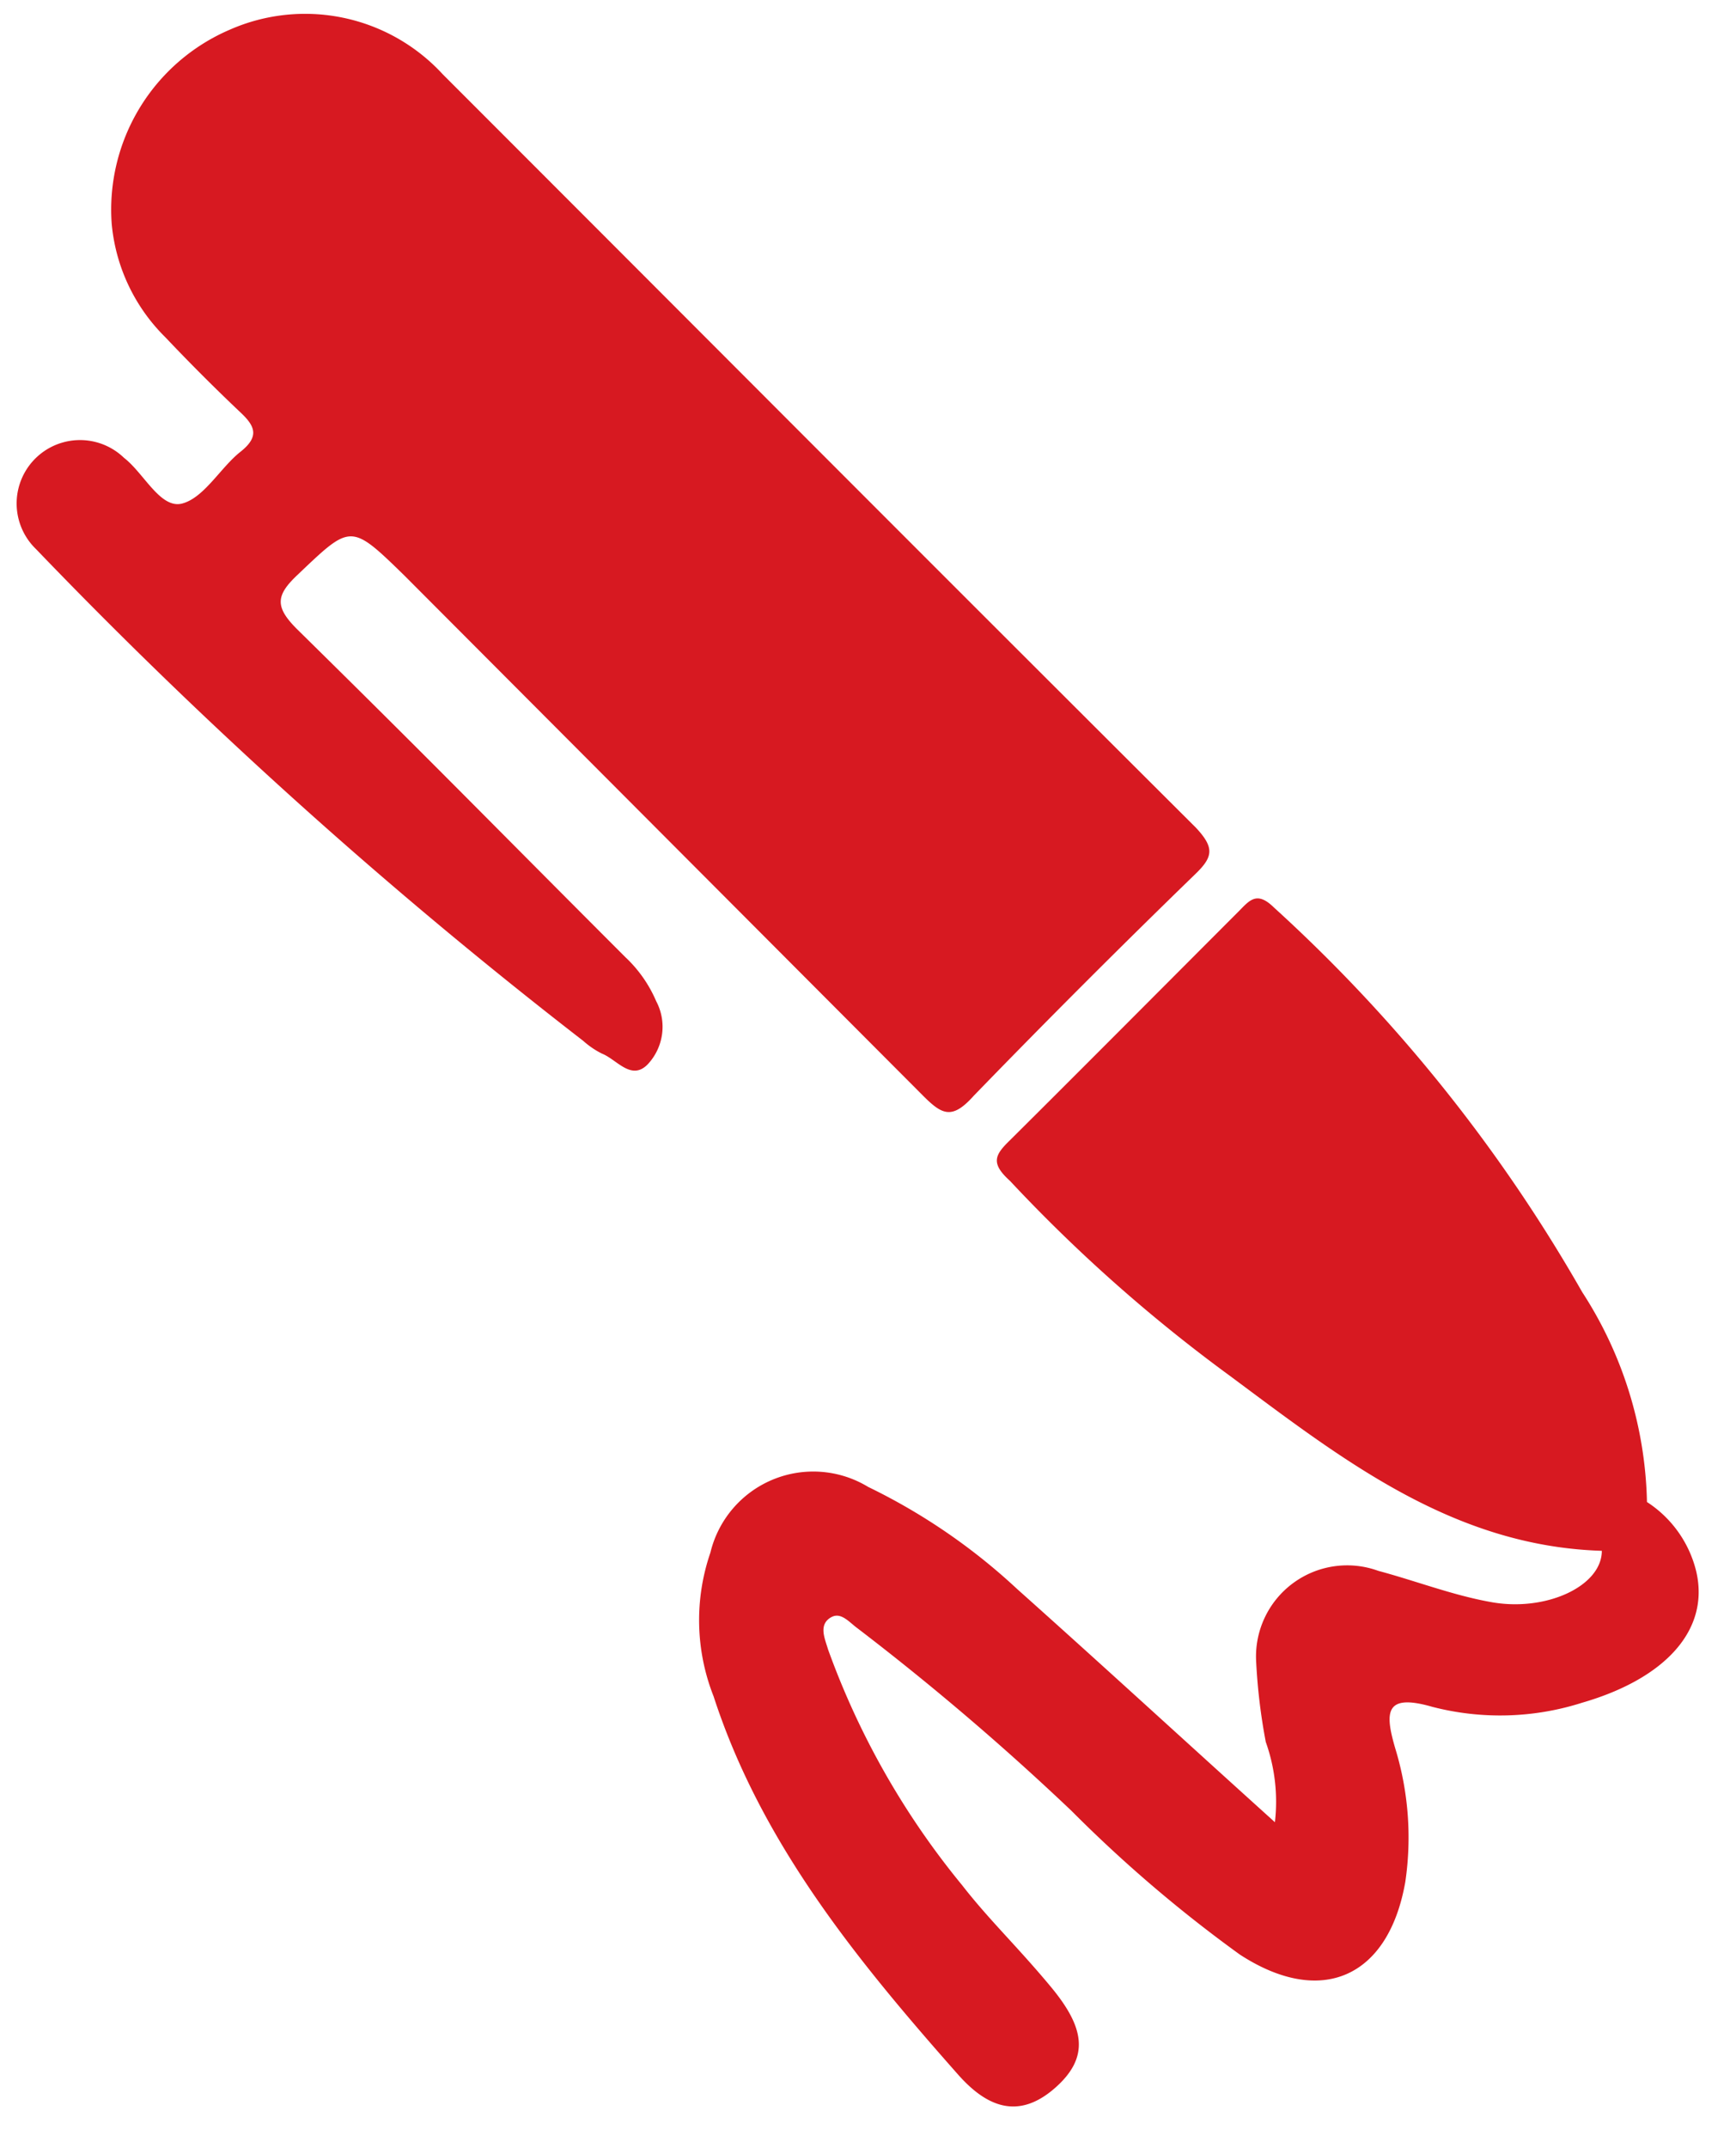
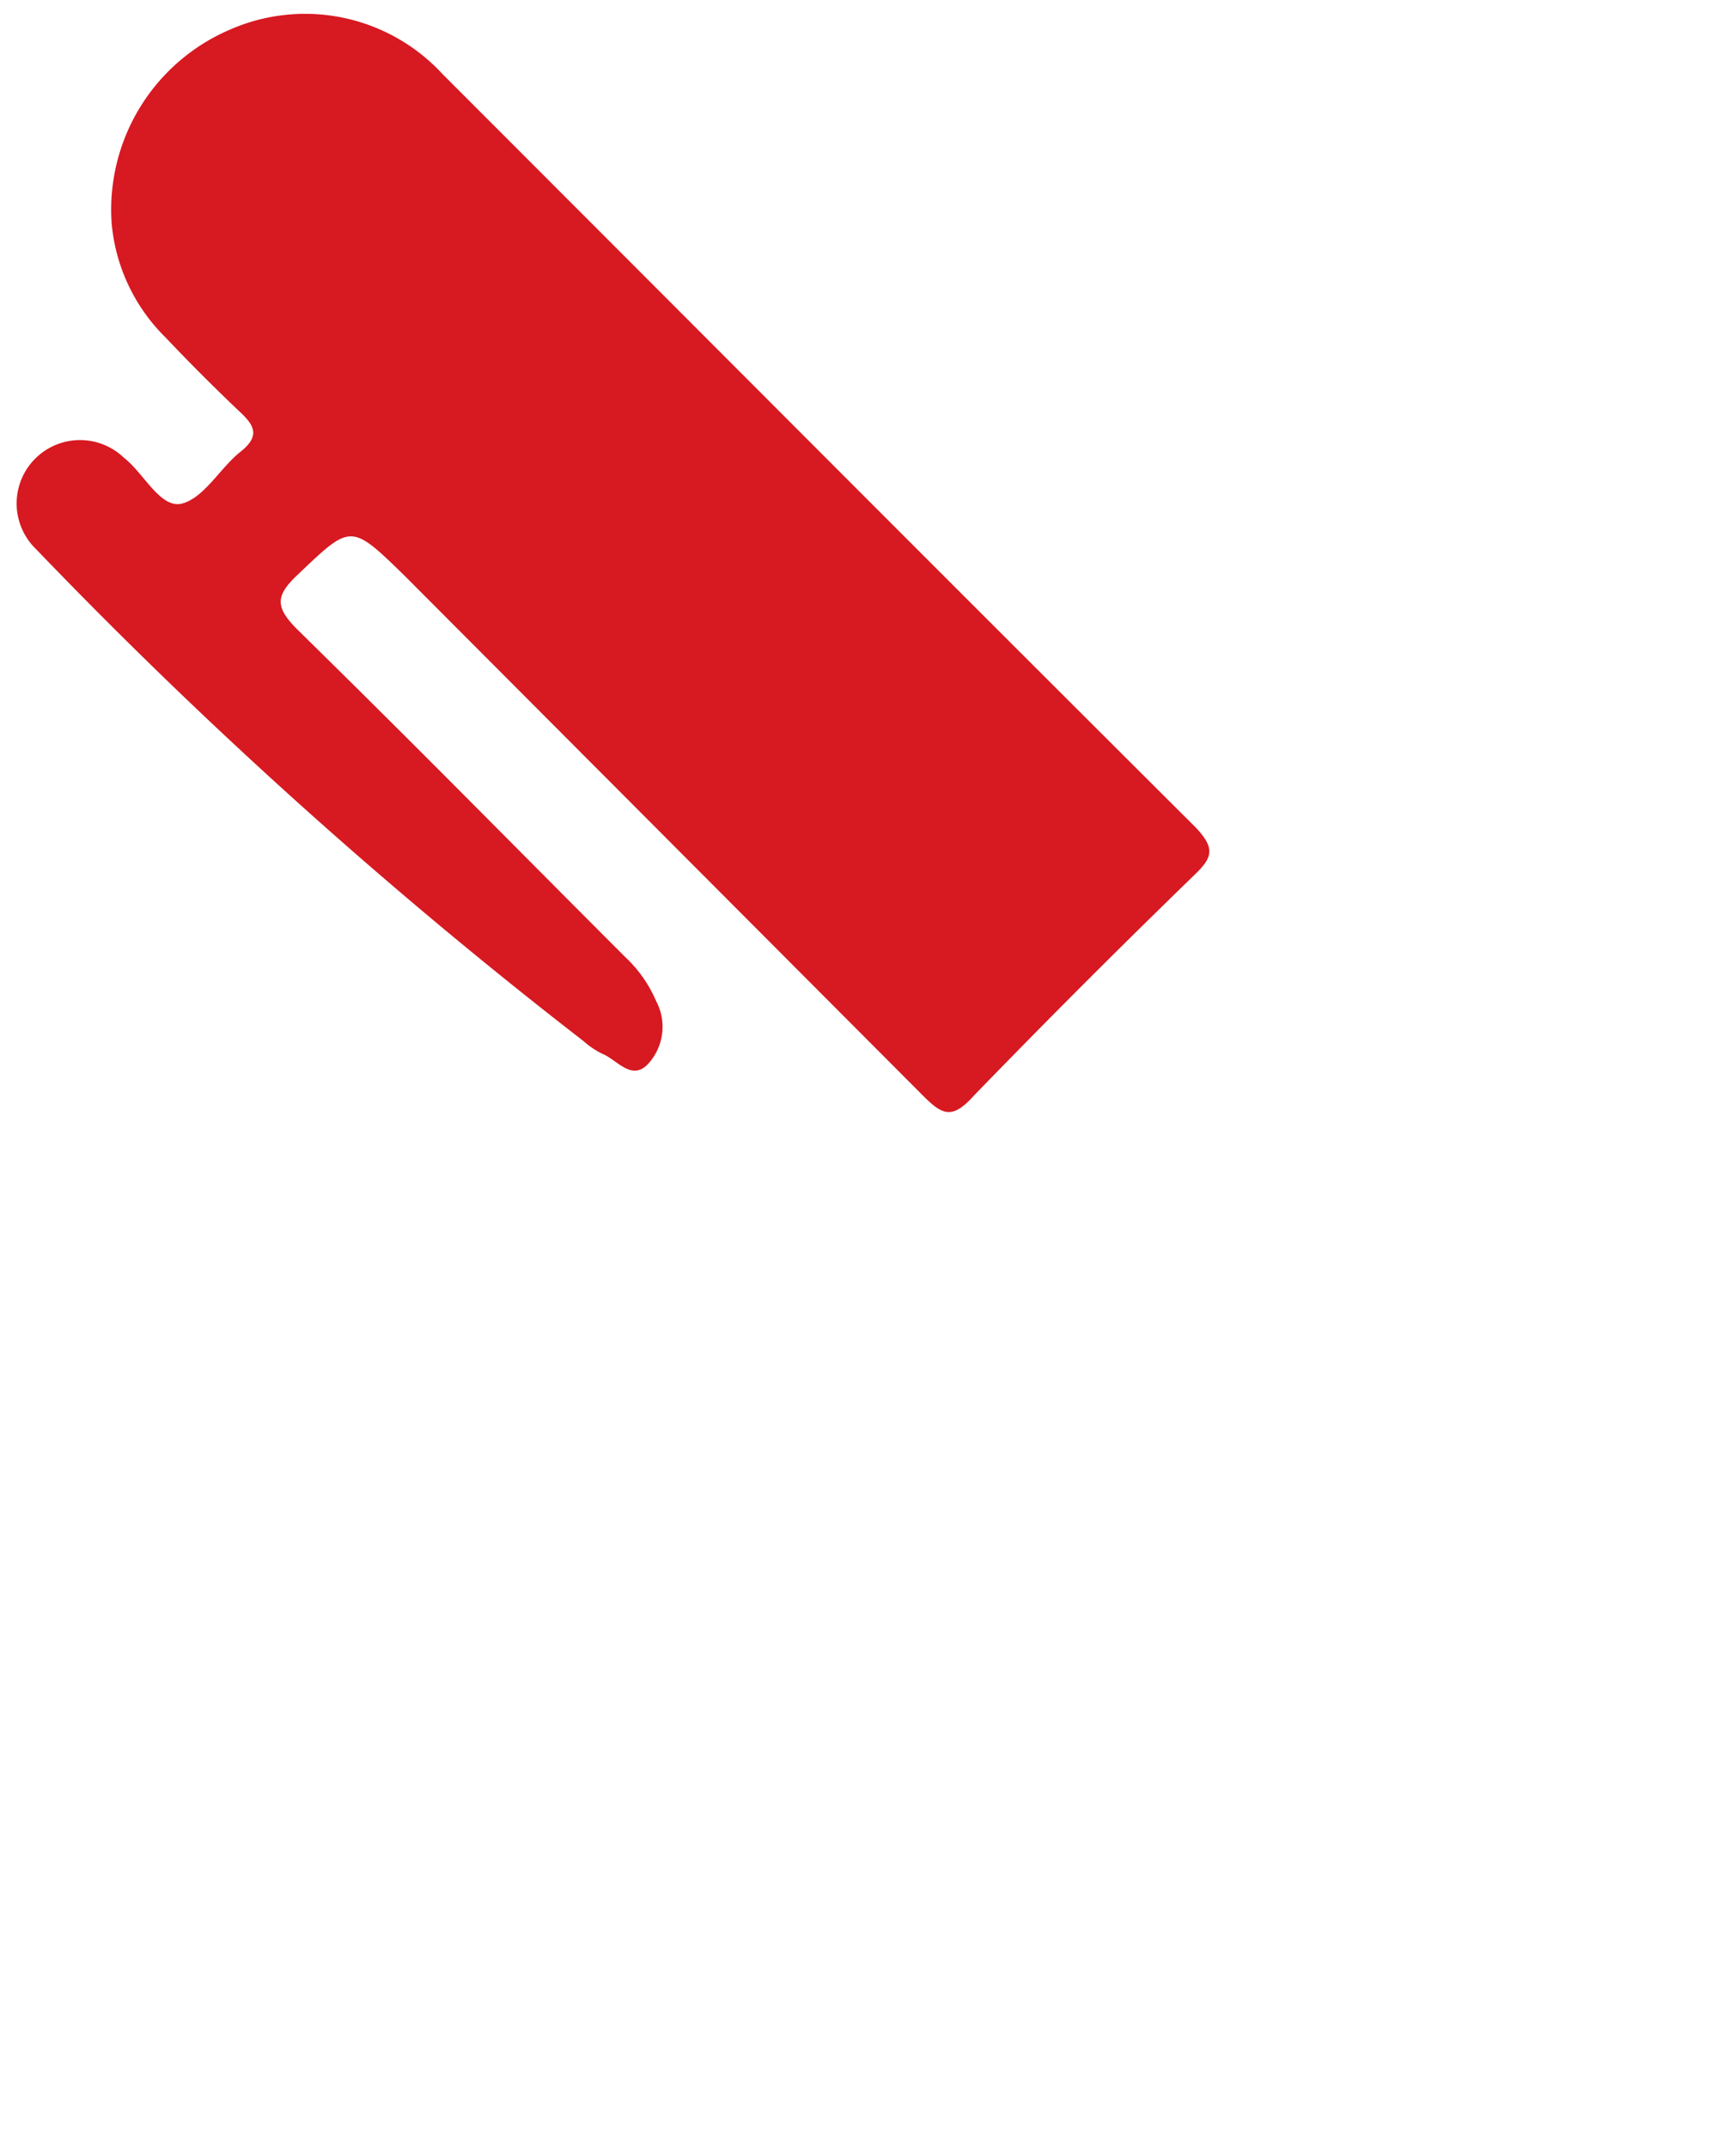
<svg xmlns="http://www.w3.org/2000/svg" width="38" height="47" viewBox="0 0 38 47">
  <g>
    <g>
-       <path fill="#d71921" d="M18.205 35.38c.21-.11.389.12.569.25a57.593 57.593 0 0 1 4.68 3.991 29.914 29.914 0 0 0 3.684 3.144c1.777 1.158 3.254.51 3.623-1.587a6.666 6.666 0 0 0-.22-2.924c-.23-.789-.23-1.208.809-.909 1.08.28 2.22.25 3.284-.09 1.826-.529 2.795-1.597 2.495-2.874a2.514 2.514 0 0 0-1.078-1.517 8.762 8.762 0 0 0-1.417-4.592 34.493 34.493 0 0 0-6.757-8.424c-.38-.369-.54-.129-.78.11-1.656 1.657-3.313 3.324-4.99 4.991-.33.32-.43.5 0 .888a34.33 34.33 0 0 0 4.822 4.272c2.445 1.817 4.87 3.723 8.134 3.823 0 .778-1.238 1.347-2.445 1.118-.83-.15-1.627-.46-2.446-.679a1.995 1.995 0 0 0-2.675 1.996c.03.586.1 1.17.21 1.747.2.562.269 1.163.2 1.756-1.947-1.756-3.783-3.443-5.64-5.1a13.279 13.279 0 0 0-3.263-2.236 2.316 2.316 0 0 0-3.454 1.438 4.54 4.54 0 0 0 .07 3.144c1.048 3.224 3.154 5.79 5.35 8.274.619.7 1.307.998 2.106.31.798-.689.659-1.348-.08-2.236-.74-.889-1.338-1.448-1.936-2.216a17.419 17.419 0 0 1-2.935-5.16c-.07-.24-.22-.549.08-.709z" />
-     </g>
+       </g>
    <g>
      <path fill="#d71921" d="M13.703 20.957c-2.994-2.994-4.202-4.242-7.206-7.196-.479-.48-.459-.73 0-1.168 1.187-1.128 1.167-1.158 2.355 0l11.35 11.378c.418.419.637.539 1.117 0a222.7 222.7 0 0 1 4.86-4.86c.38-.37.4-.57 0-1C19.68 11.634 16.2 8.134 9.691 1.625A4.093 4.093 0 0 0 5.02.654a4.283 4.283 0 0 0-2.575 4.243 3.998 3.998 0 0 0 1.178 2.486A42.116 42.116 0 0 0 5.26 9.02c.32.299.43.529 0 .868-.429.339-.788.998-1.268 1.128-.479.13-.838-.66-1.277-.998a1.386 1.386 0 1 0-1.927 1.996 109.602 109.602 0 0 0 11.978 10.76c.123.11.261.205.41.279.328.13.638.599.997.24.355-.374.432-.933.19-1.388a2.865 2.865 0 0 0-.659-.948z" />
    </g>
  </g>
</svg>